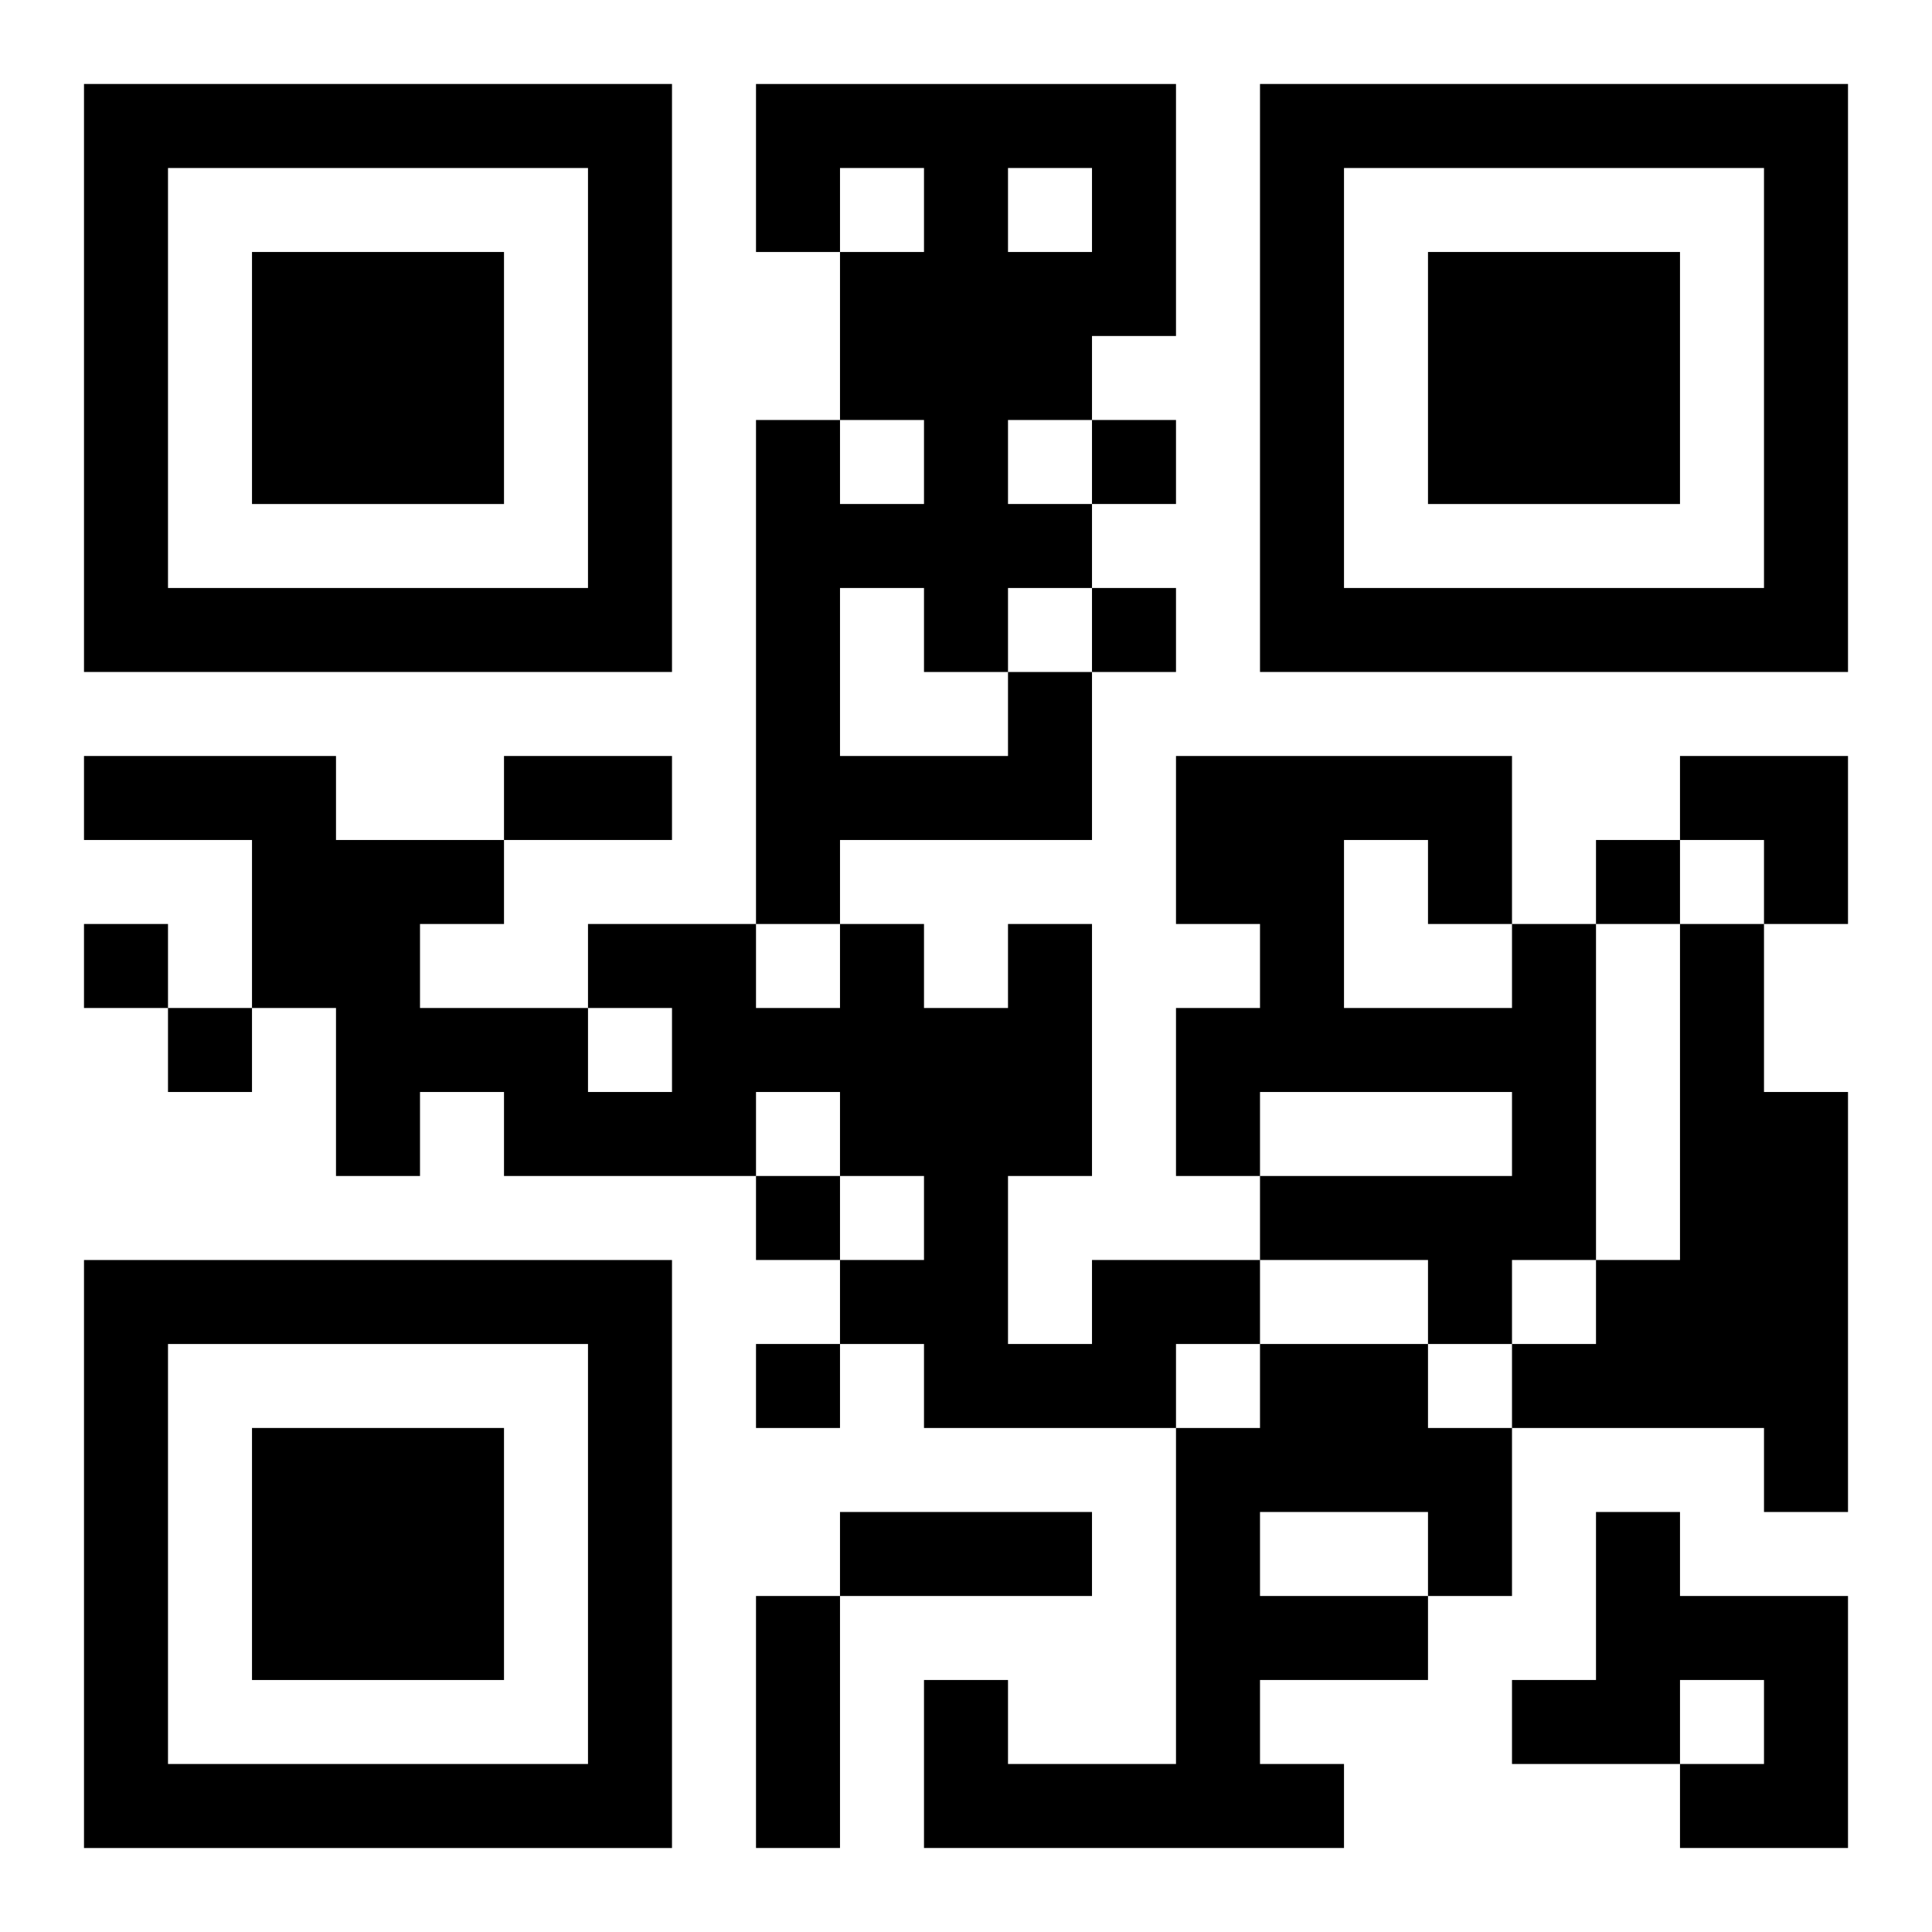
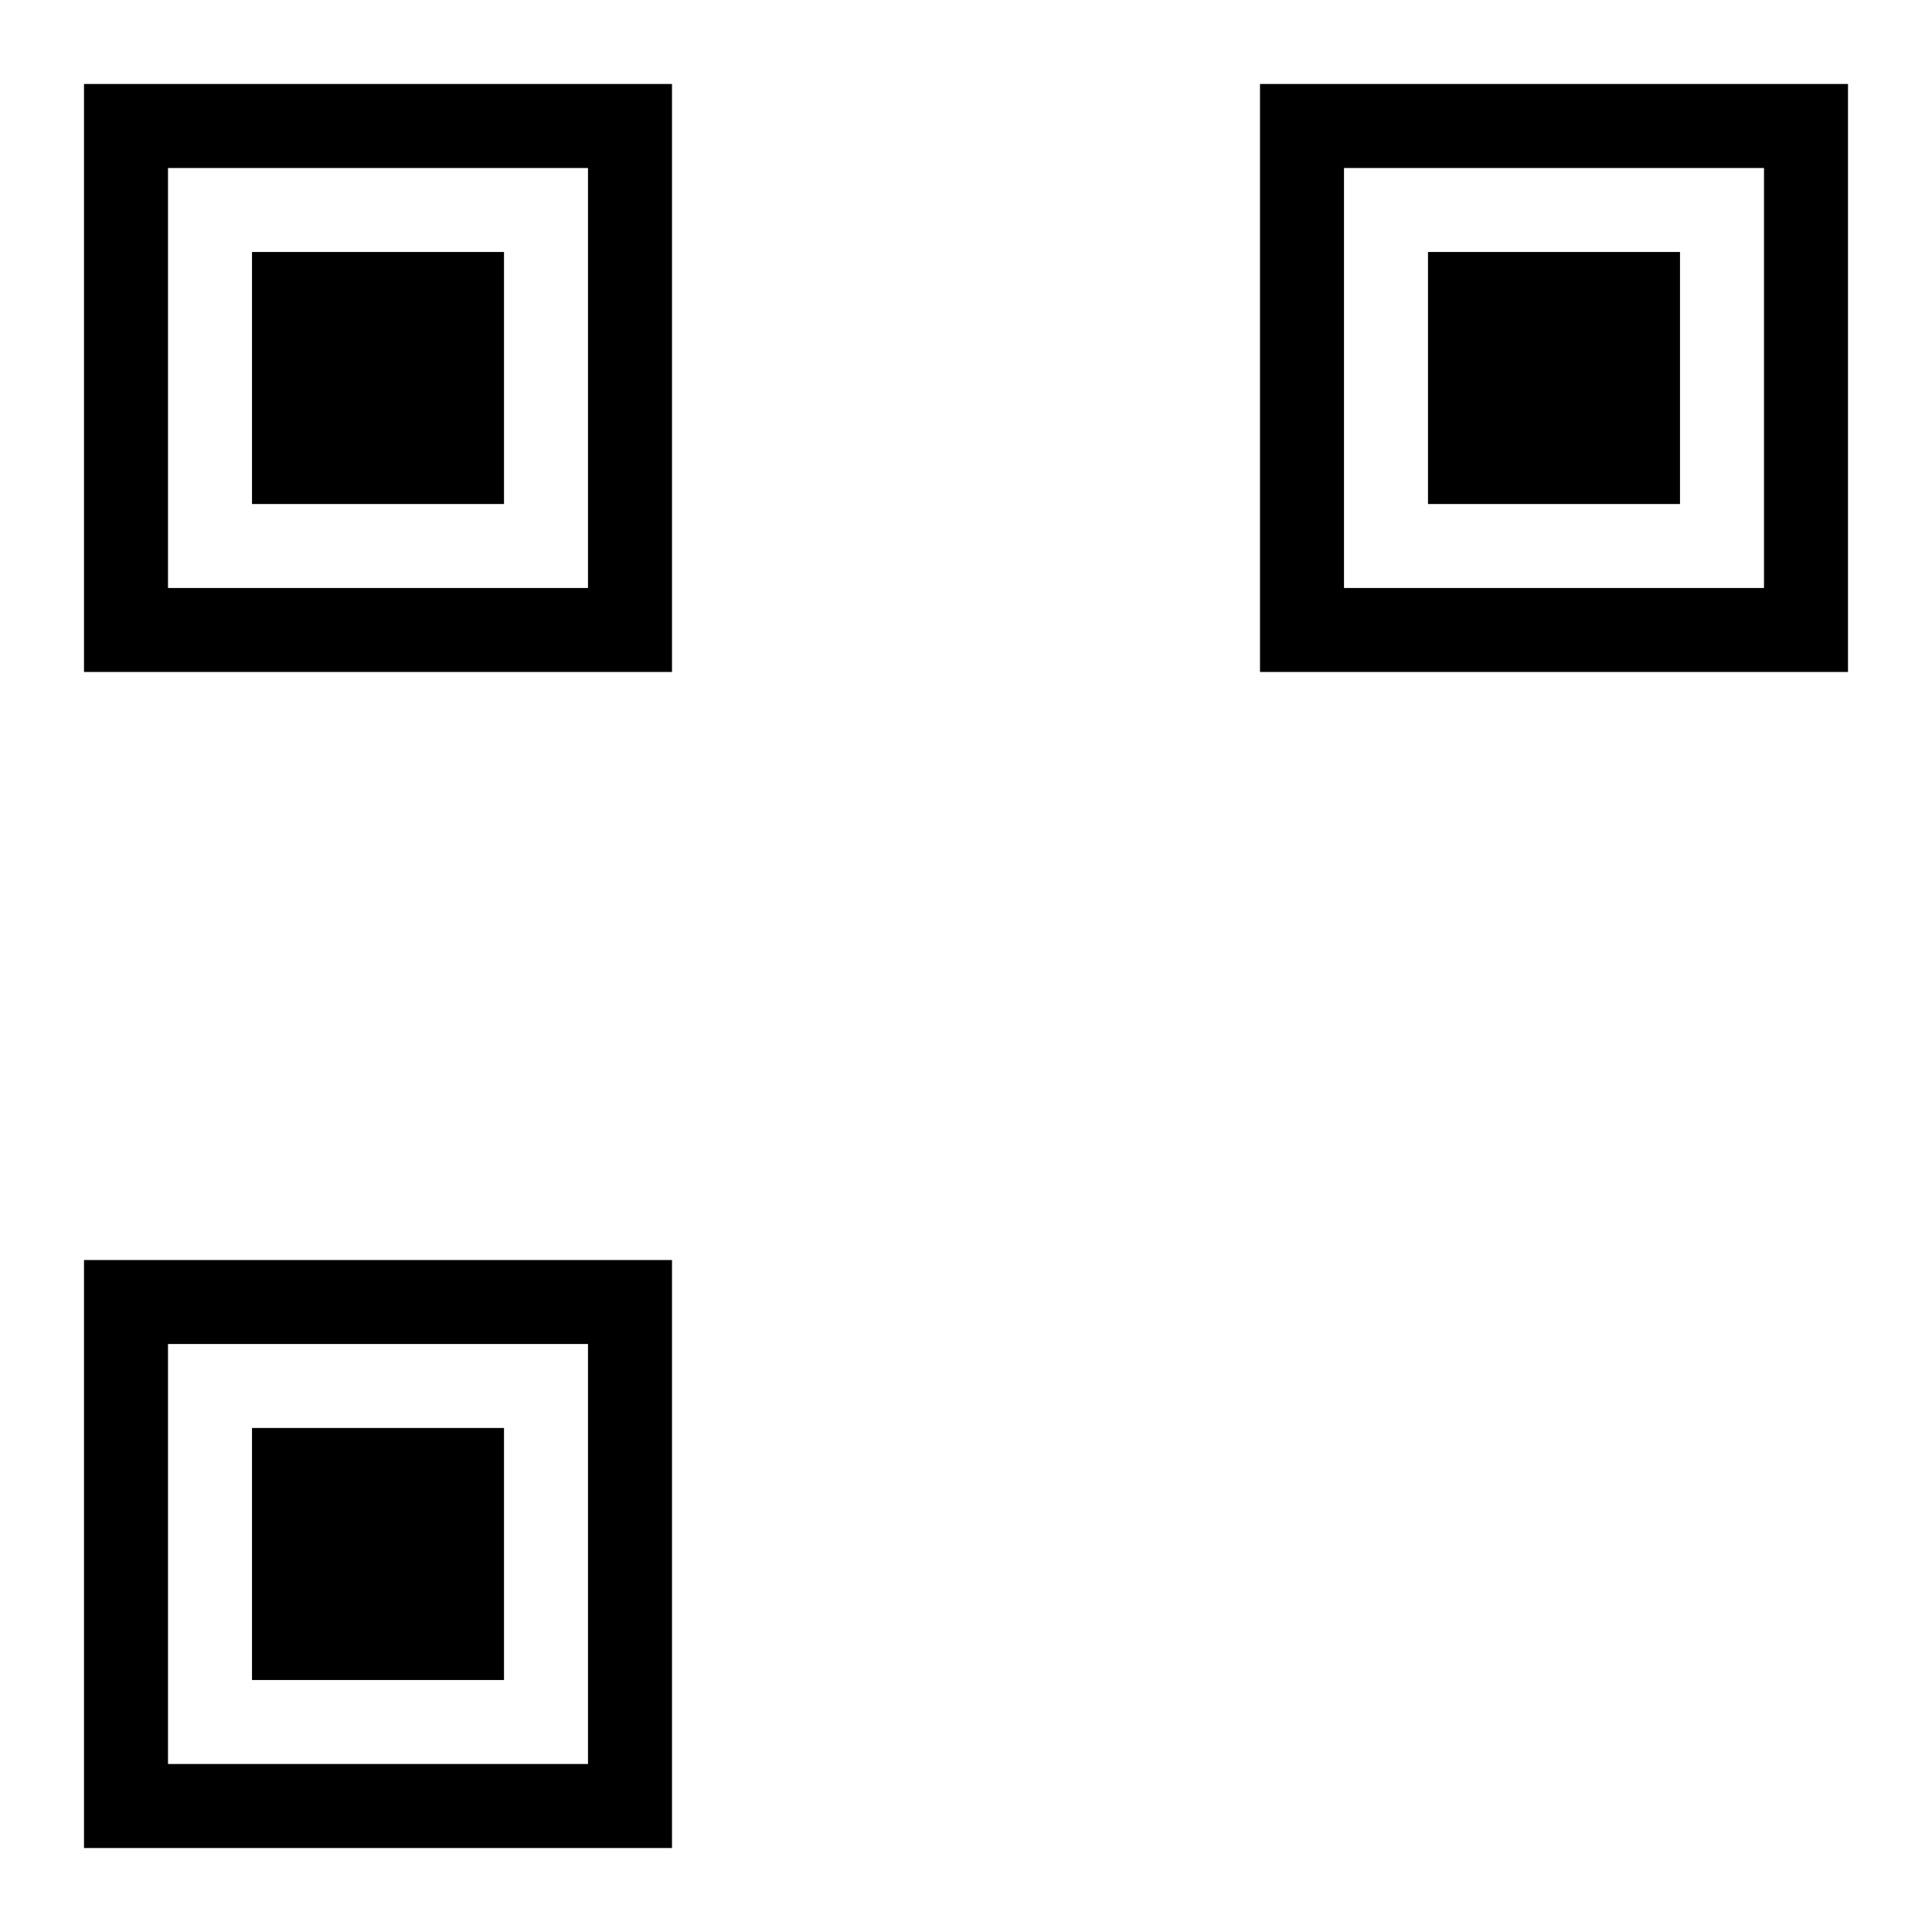
<svg xmlns="http://www.w3.org/2000/svg" xmlns:xlink="http://www.w3.org/1999/xlink" width="250" height="250" baseProfile="full" version="1.1" viewBox="-1 -1 23 23">
  <symbol id="a">
    <path d="m0 7v7h7v-7h-7zm1 1h5v5h-5v-5zm1 1v3h3v-3h-3z" />
  </symbol>
  <use y="-7" xlink:href="#a" />
  <use y="7" xlink:href="#a" />
  <use x="14" y="-7" xlink:href="#a" />
-   <path d="m11 7h1v2h-3v1h-1v-6h1v1h1v-1h-1v-2h1v-1h-1v1h-1v-2h5v3h-1v1h-1v1h1v1h-1v1m0-6v1h1v-1h-1m-2 5v2h2v-1h-1v-1h-1m8 4h1v4h-1v1h-1v-1h-2v-1h3v-1h-3v1h-1v-2h1v-1h-1v-2h4v2m-2-1v2h2v-1h-1v-1h-1m4 1h1v2h1v5h-1v-1h-3v-1h1v-1h1v-4m-7 4h2v1h-1v1h-3v-1h-1v-1h1v-1h-1v-1h-1v1h-3v-1h-1v1h-1v-2h-1v-2h-2v-1h3v1h2v1h-1v1h2v1h1v-1h-1v-1h2v1h1v-1h1v1h1v-1h1v3h-1v2h1v-1m2 1h2v1h1v2h-1v1h-2v1h1v1h-5v-2h1v1h2v-4h1v-1m0 2v1h2v-1h-2m4 0h1v1h2v3h-2v-1h1v-1h-1v1h-2v-1h1v-2m-6-13v1h1v-1h-1m0 2v1h1v-1h-1m6 3v1h1v-1h-1m-18 1v1h1v-1h-1m1 1v1h1v-1h-1m7 2v1h1v-1h-1m0 2v1h1v-1h-1m-3-7h2v1h-2v-1m4 9h3v1h-3v-1m-1 1h1v3h-1v-3m11-10h2v2h-1v-1h-1z" />
</svg>